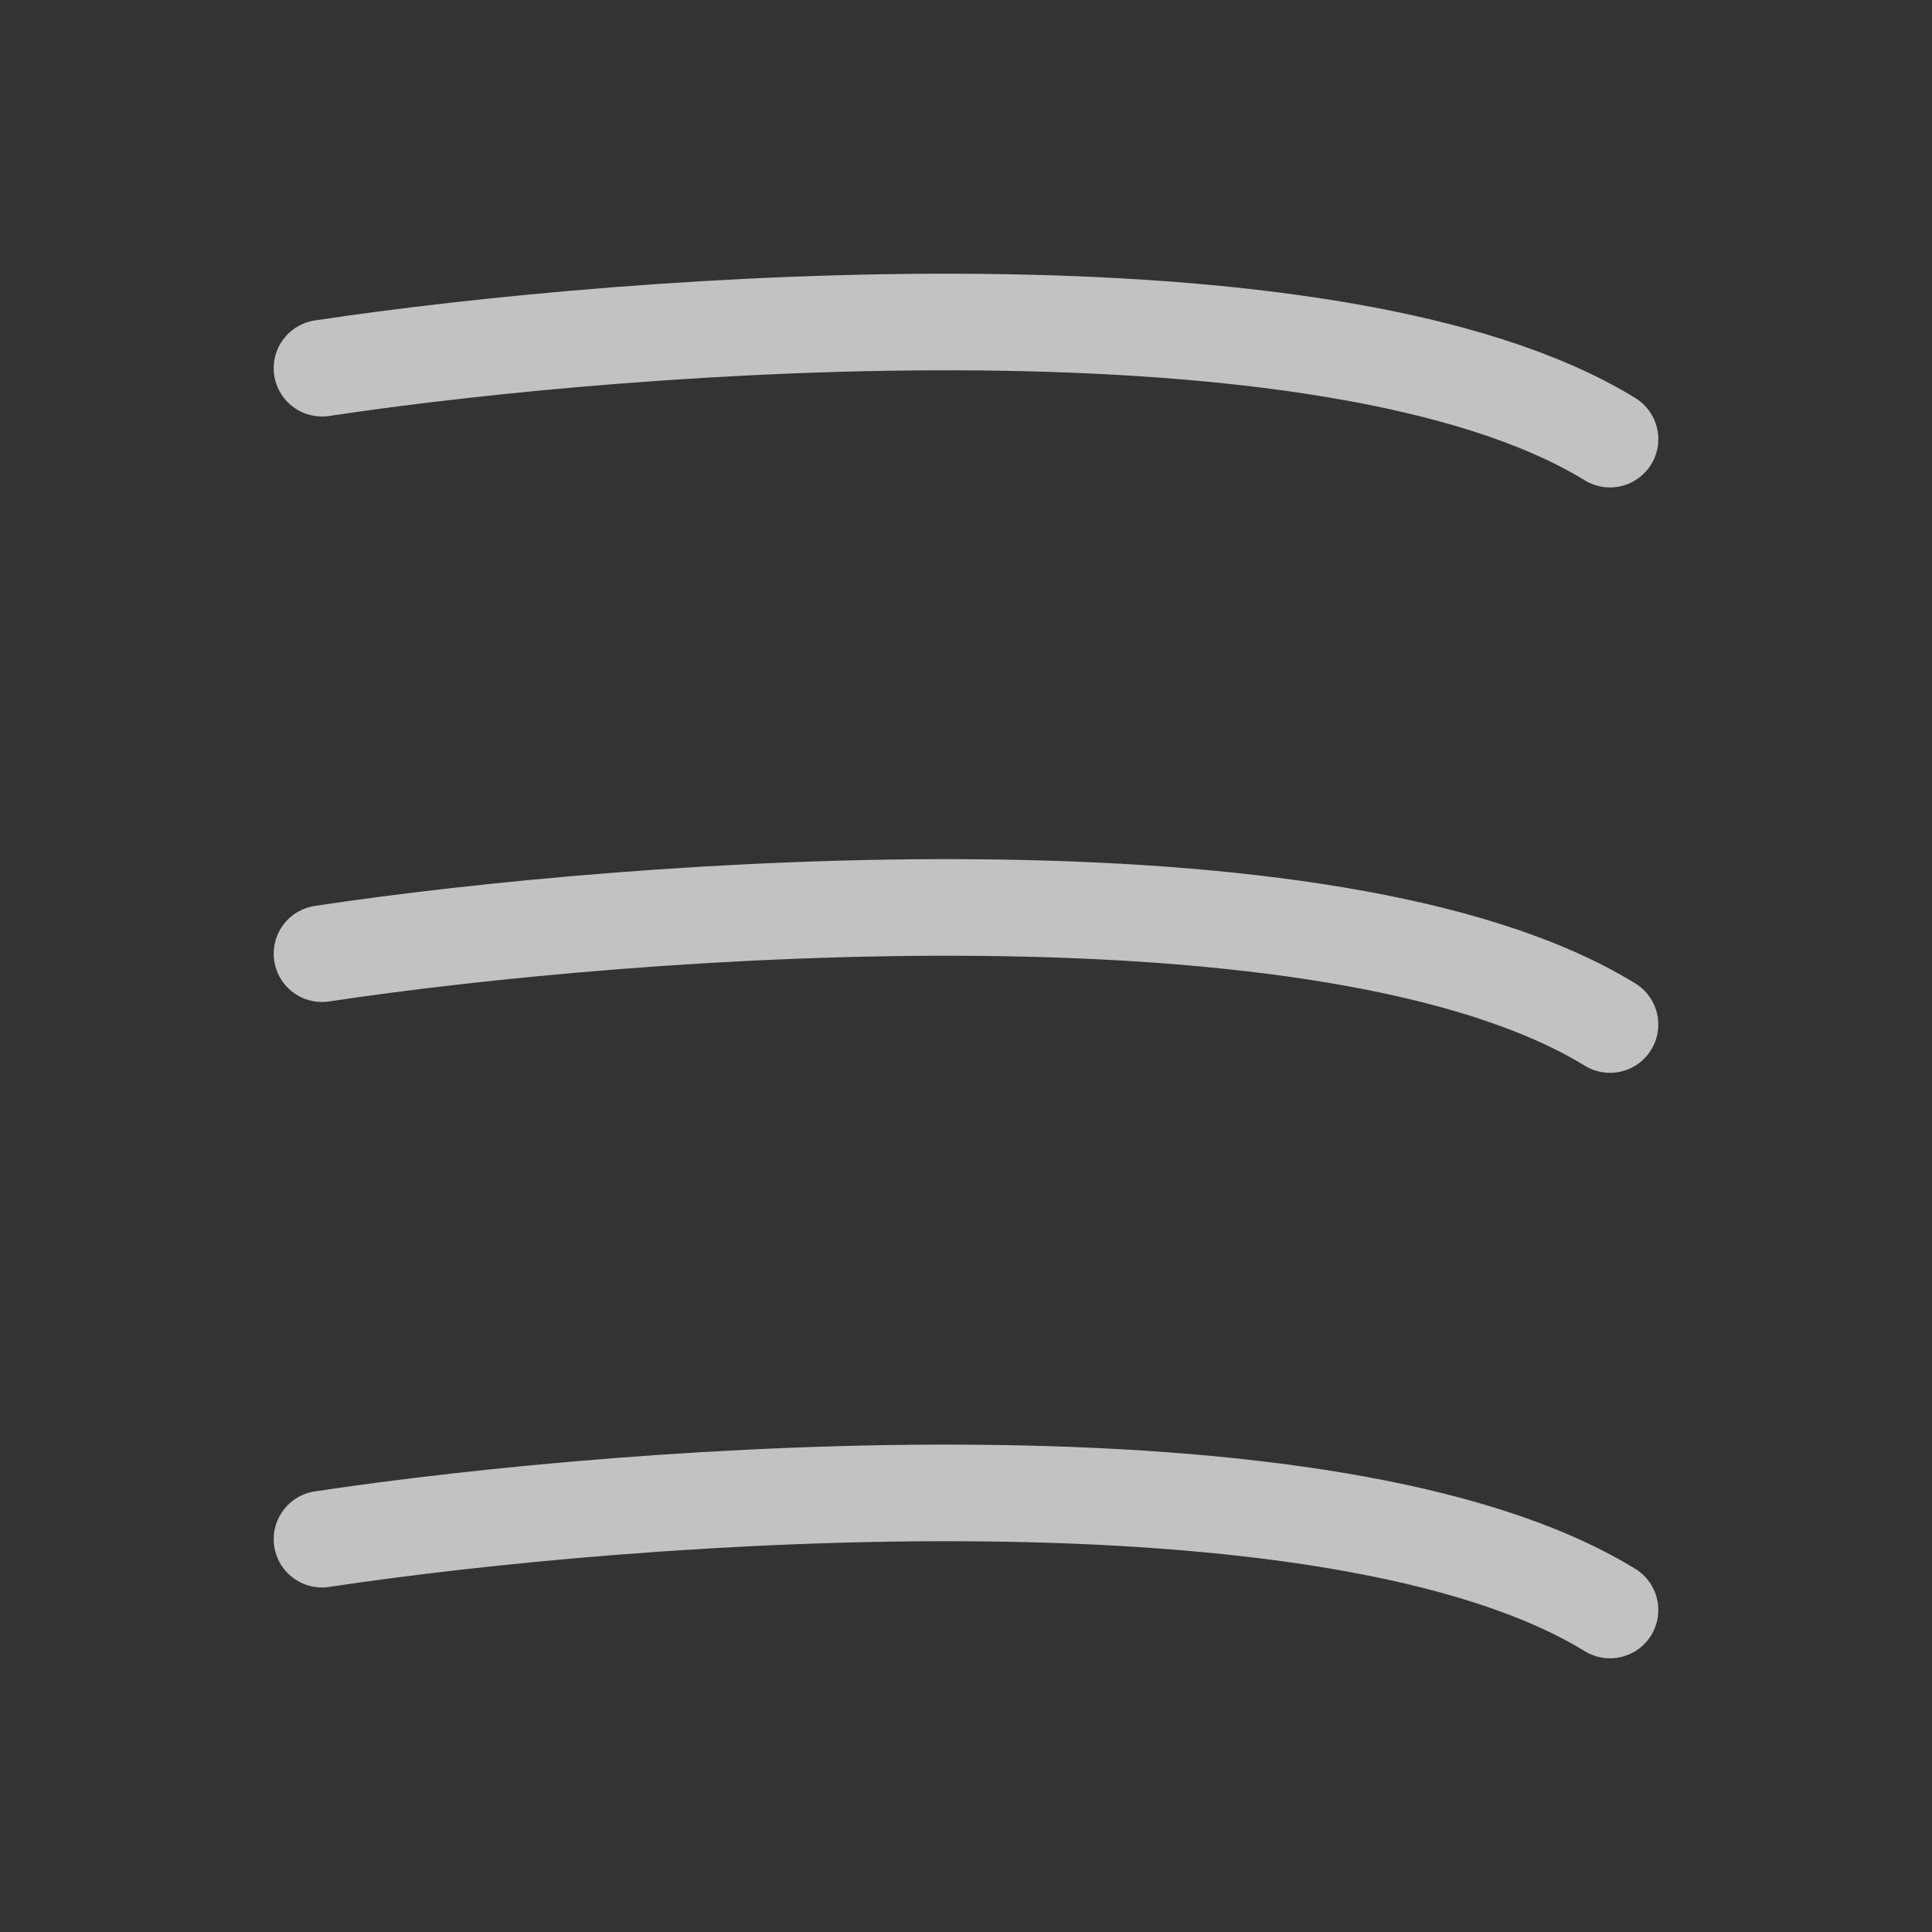
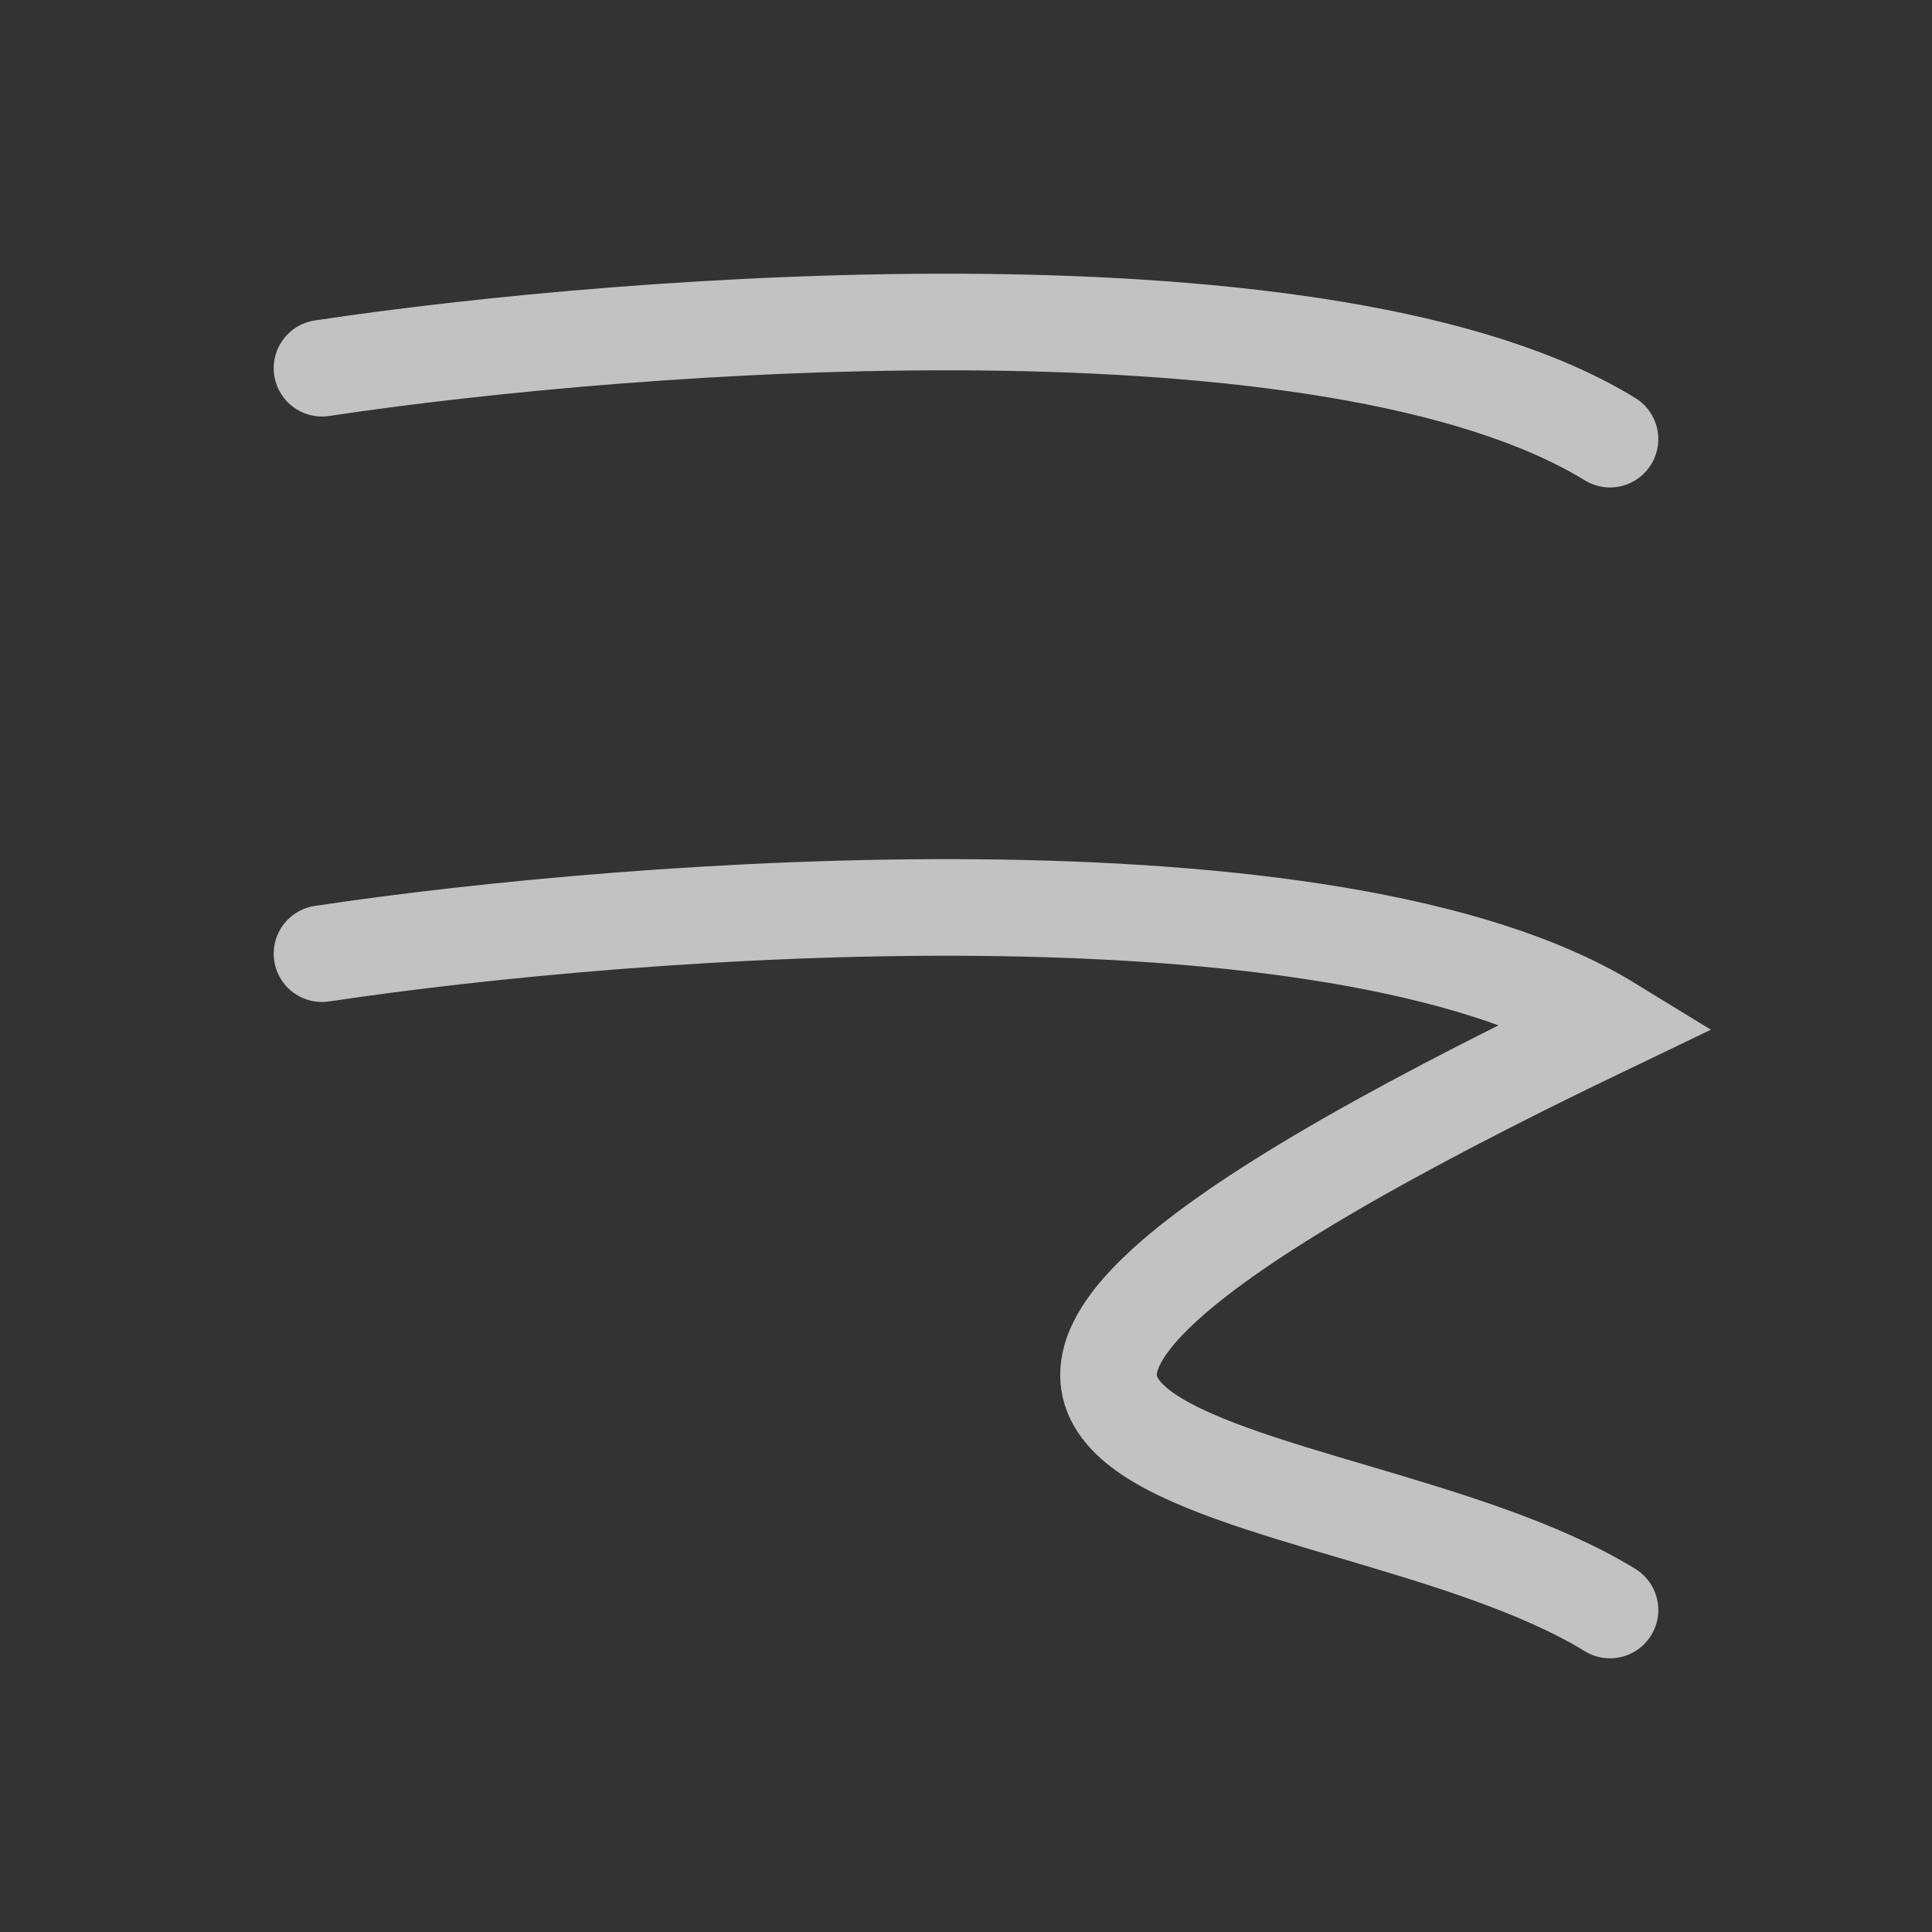
<svg xmlns="http://www.w3.org/2000/svg" width="24" height="24" viewBox="0 0 24 24" fill="none">
  <rect x="0" y="0" width="24" height="24" fill="#333333" stroke="none" />
-   <path d="M4 4.574C7.897 3.987 16.554 3.342 20 5.455M4 11.847C7.897 11.26 16.554 10.614 20 12.727M4 19.12C7.897 18.533 16.554 17.887 20 20" stroke="white" stroke-opacity="0.7" stroke-width="1.2" stroke-linecap="round" />
+   <path d="M4 4.574C7.897 3.987 16.554 3.342 20 5.455M4 11.847C7.897 11.26 16.554 10.614 20 12.727C7.897 18.533 16.554 17.887 20 20" stroke="white" stroke-opacity="0.7" stroke-width="1.2" stroke-linecap="round" />
</svg>